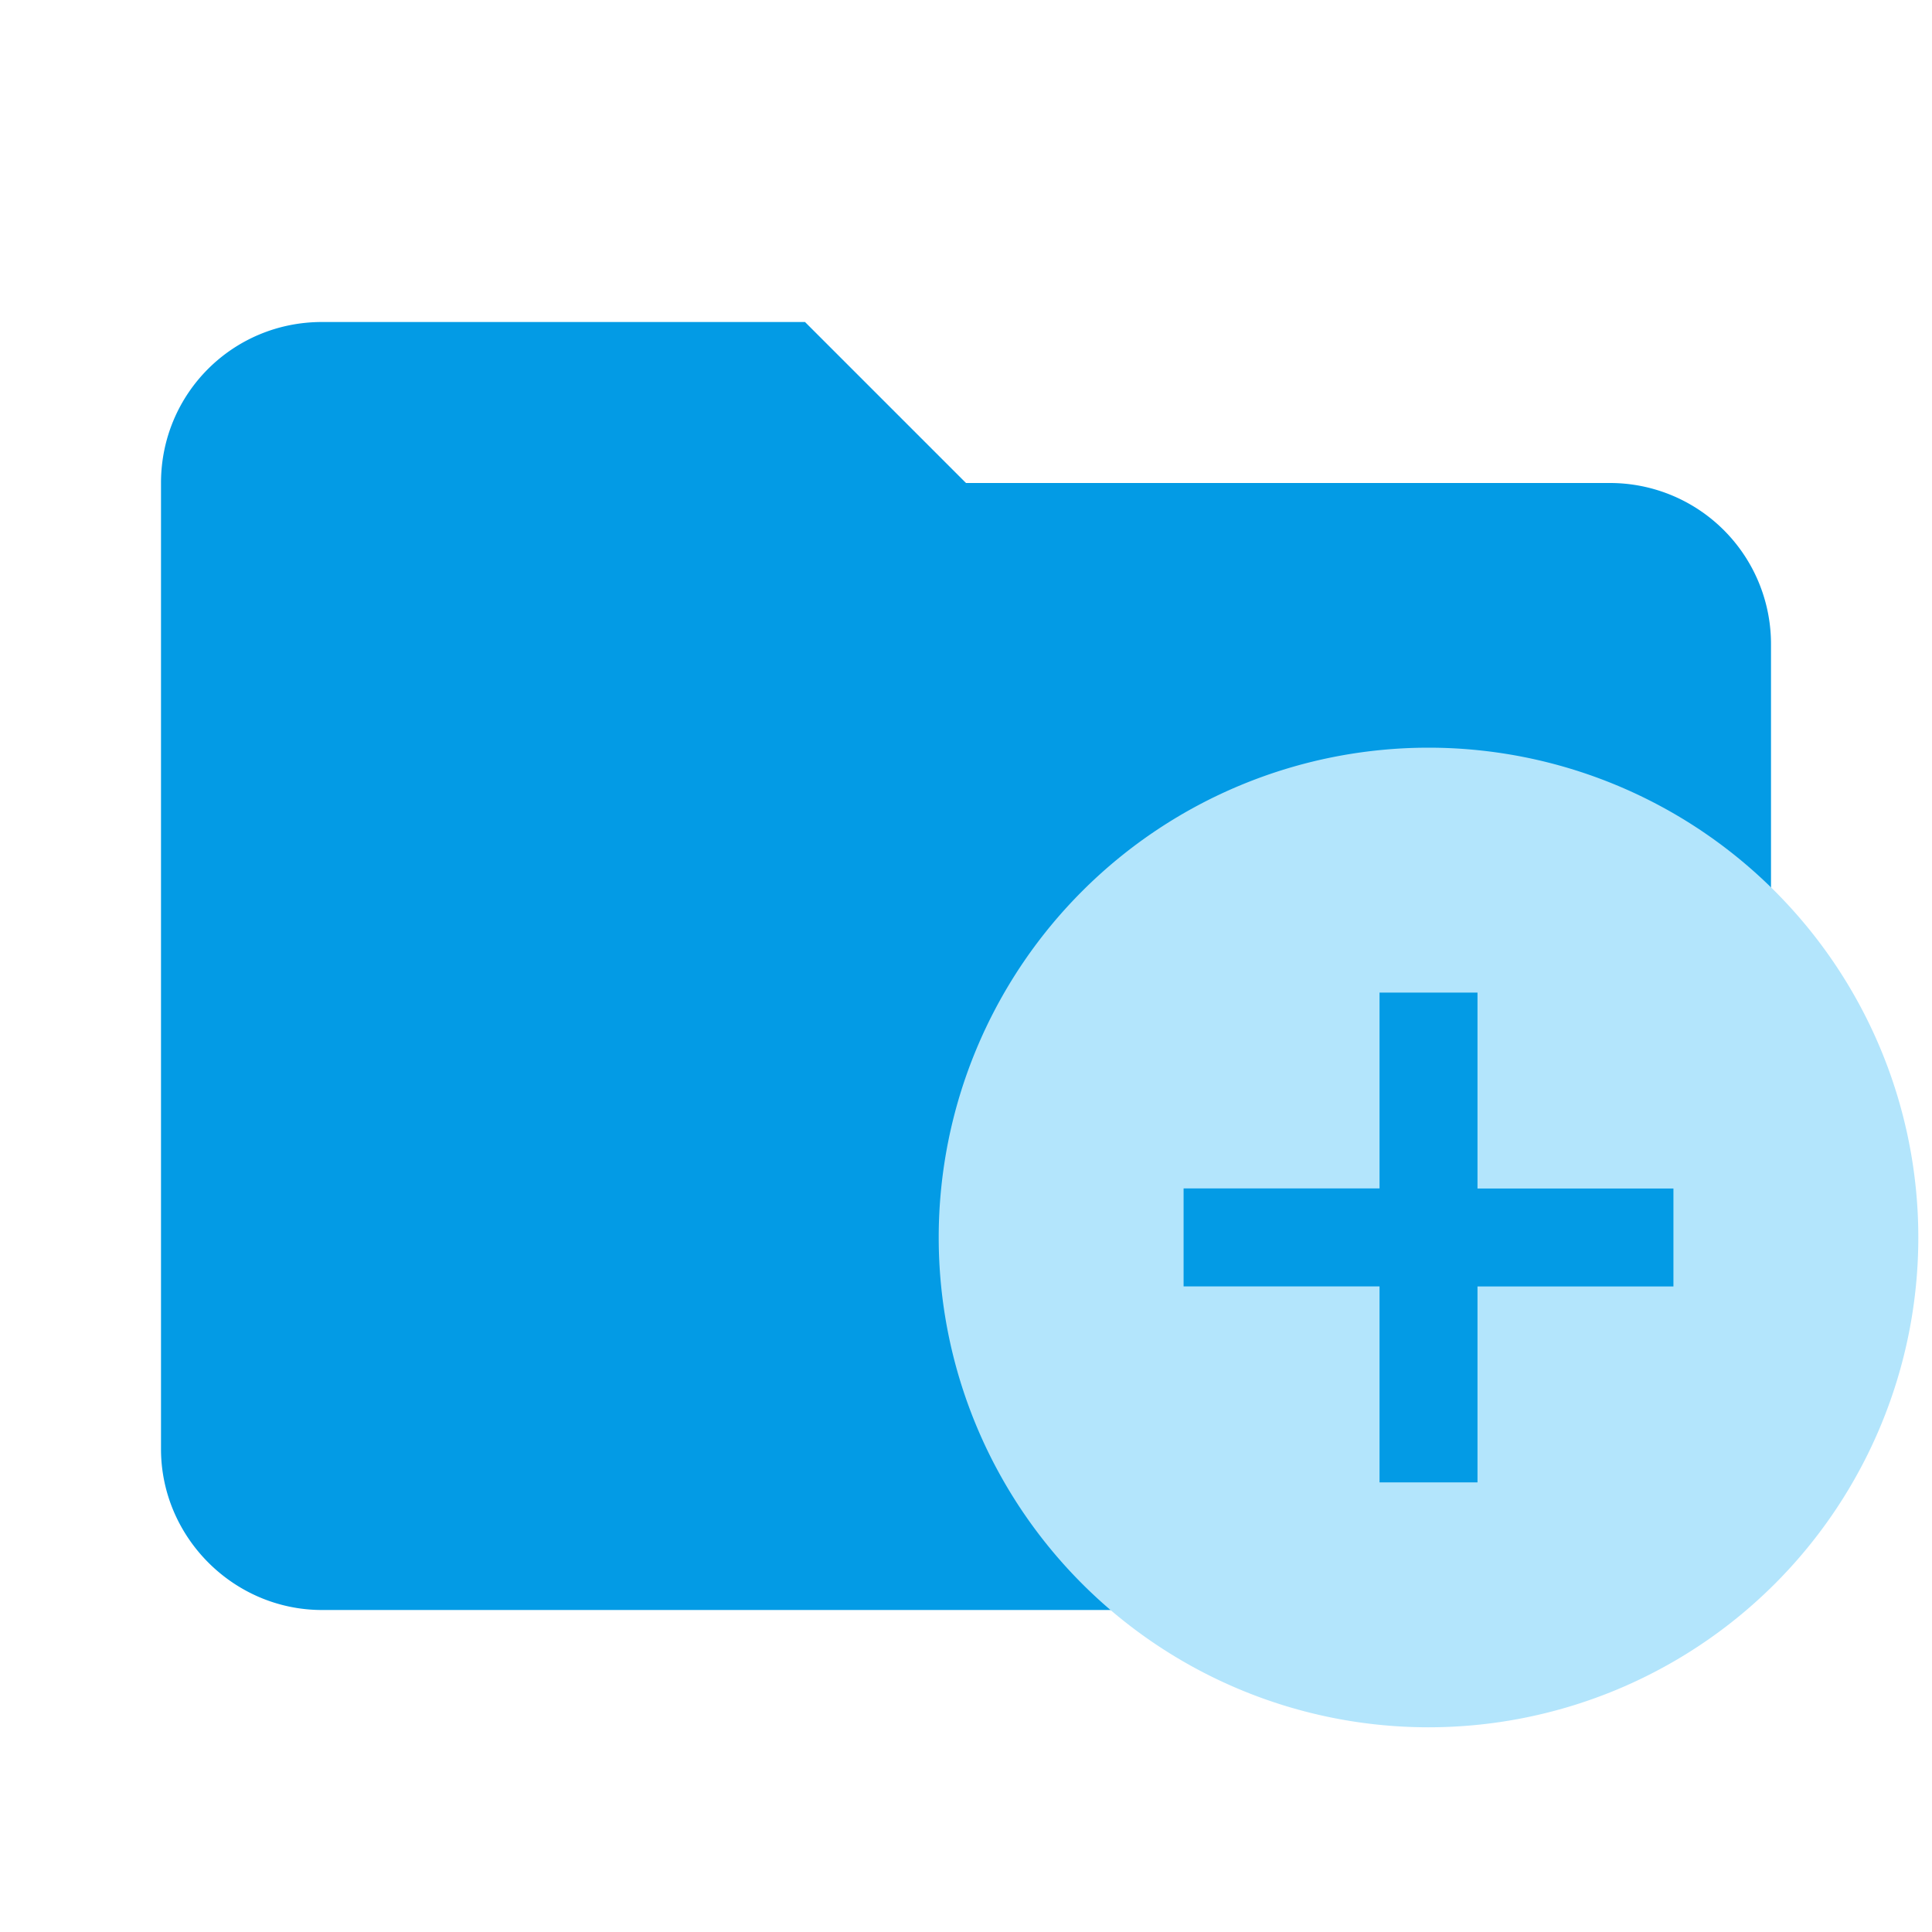
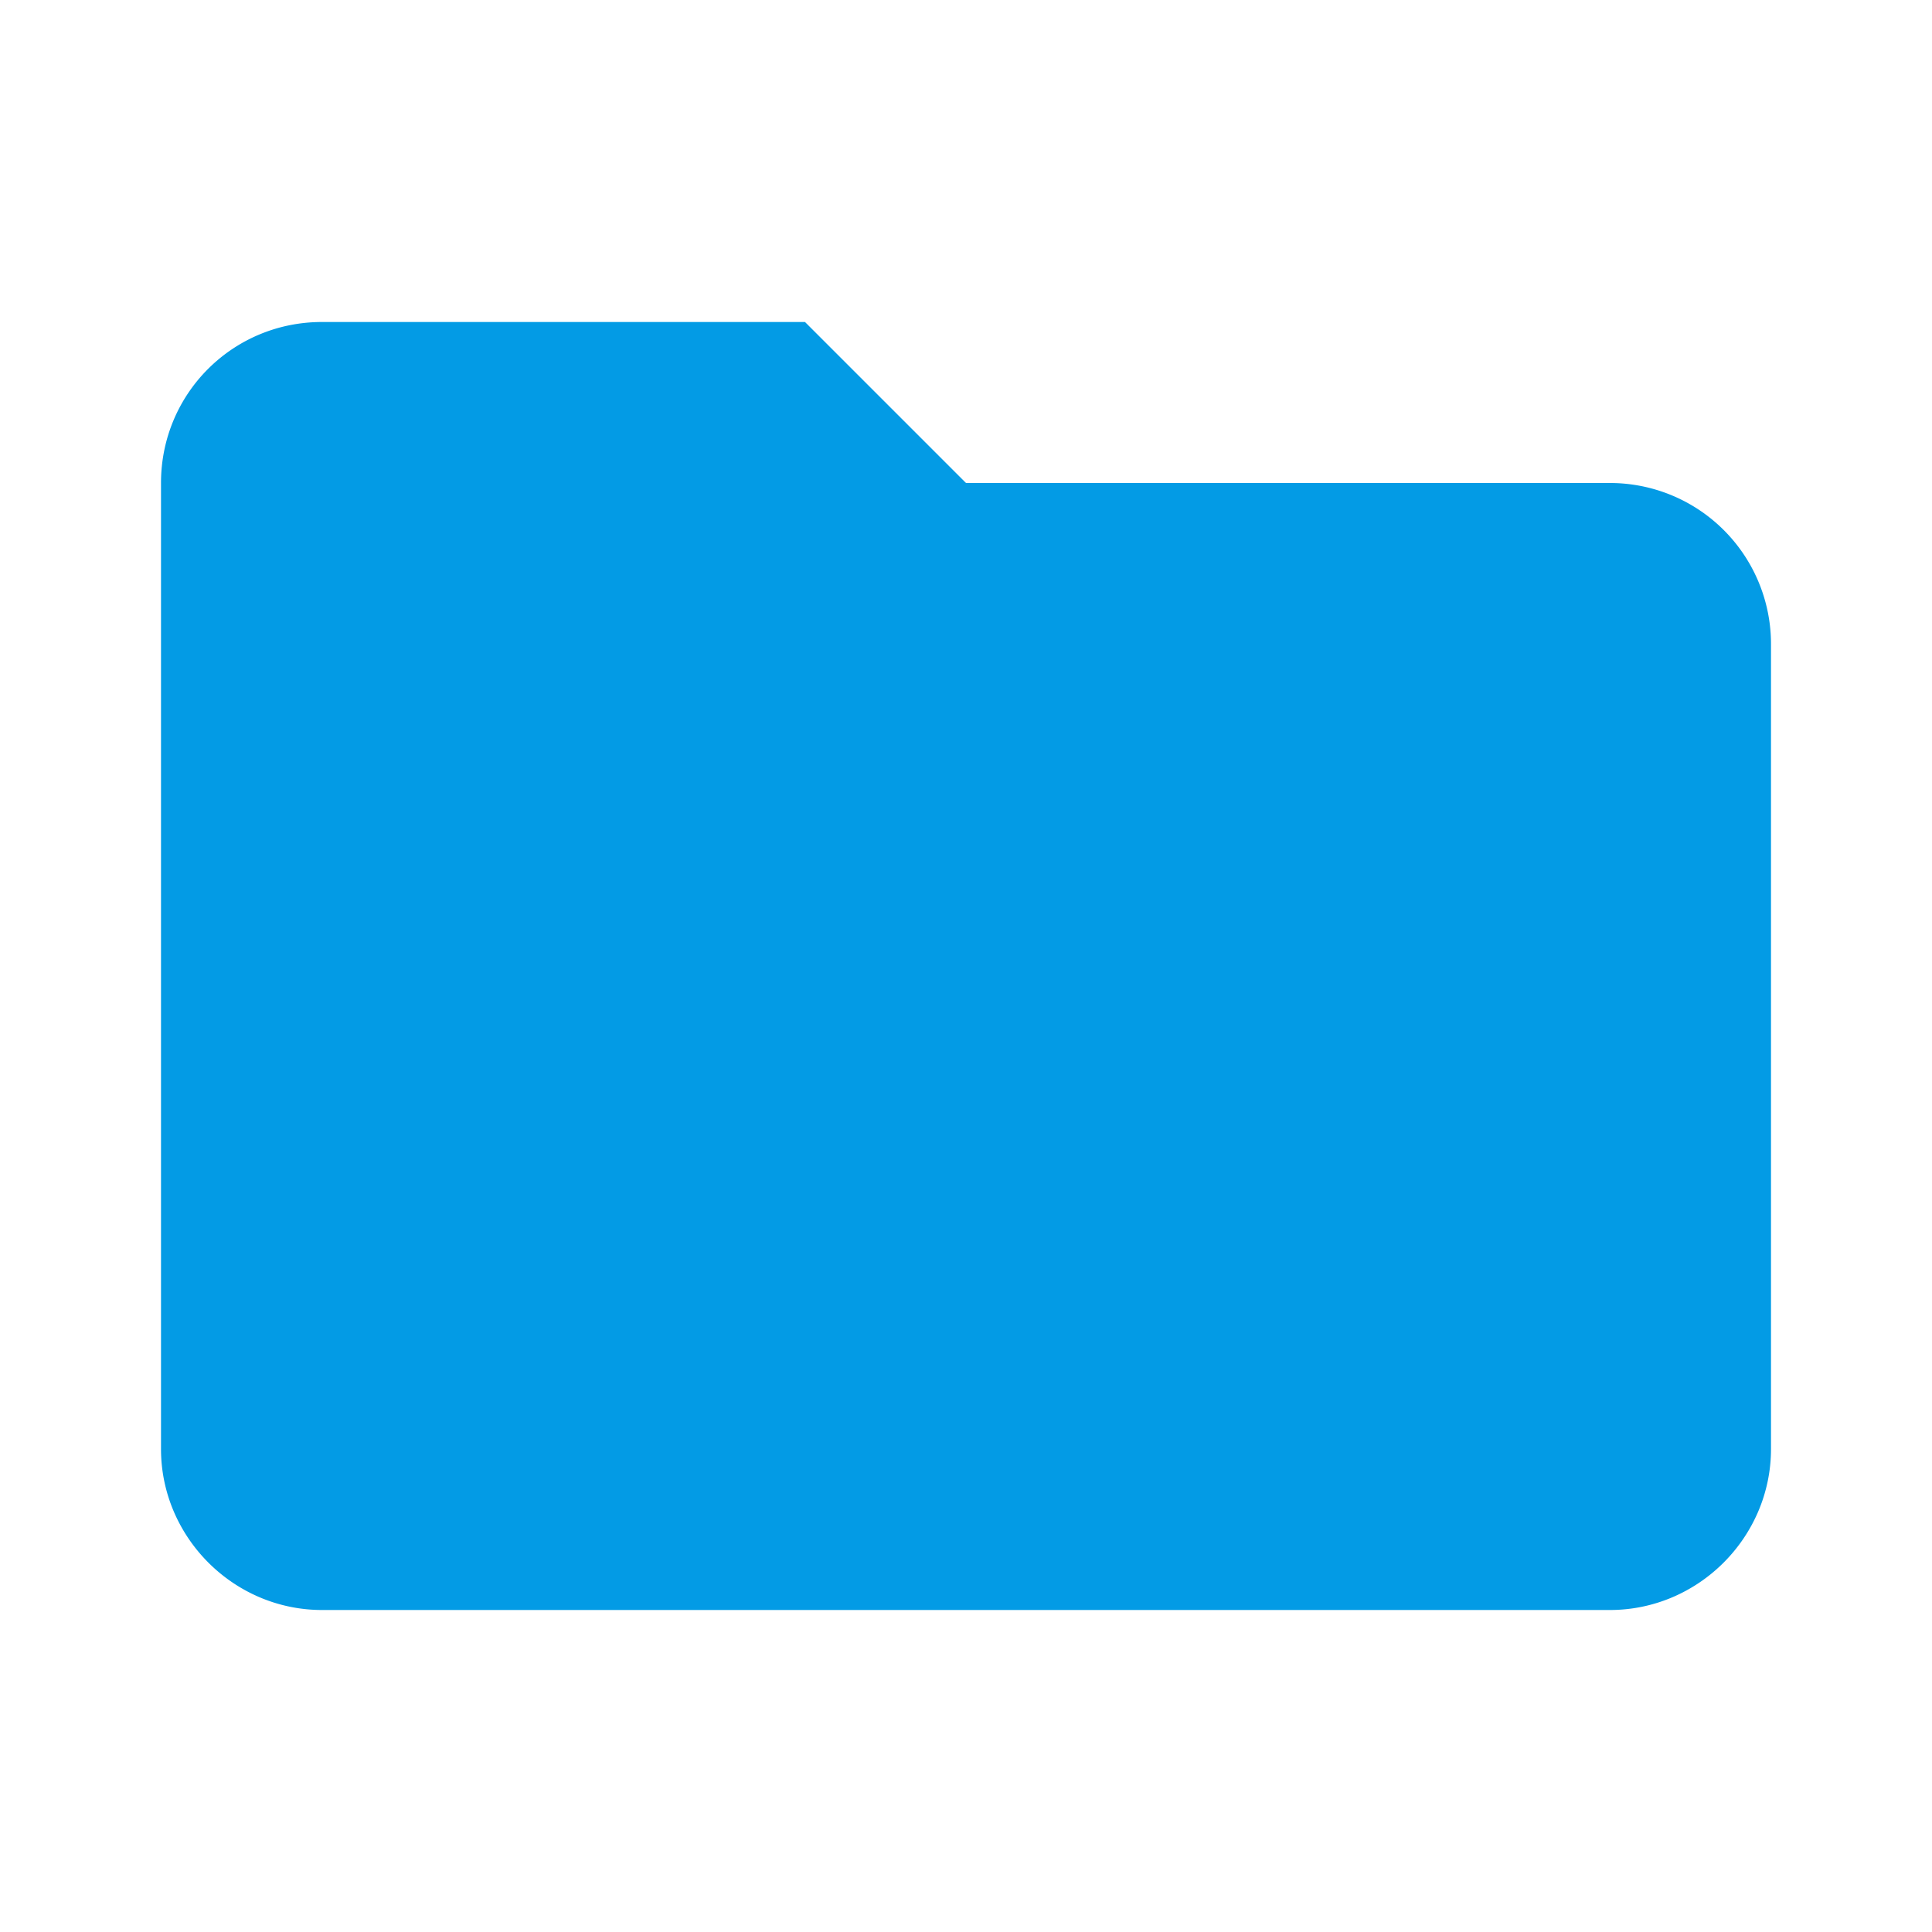
<svg xmlns="http://www.w3.org/2000/svg" clip-rule="evenodd" fill-rule="evenodd" stroke-linejoin="round" stroke-miterlimit="1.414" viewBox="0 0 24 24" xml:space="preserve">
  <path d="M10 4H4c-1.11 0-2 .89-2 2v12c0 1.097.903 2 2 2h16c1.097 0 2-.903 2-2V8a2 2 0 0 0-2-2h-8l-2-2z" fill="#039be5" fill-rule="nonzero" />
-   <path d="M20.788 15.981h-2.434v2.434h-1.217V15.98h-2.434v-1.217h2.434V12.33h1.217v2.434h2.434m-3.042-5.476a6.085 6.085 0 0 0-6.085 6.084 6.085 6.085 0 0 0 6.085 6.085 6.085 6.085 0 0 0 6.084-6.085 6.085 6.085 0 0 0-6.084-6.084z" fill="#b3e5fc" />
</svg>